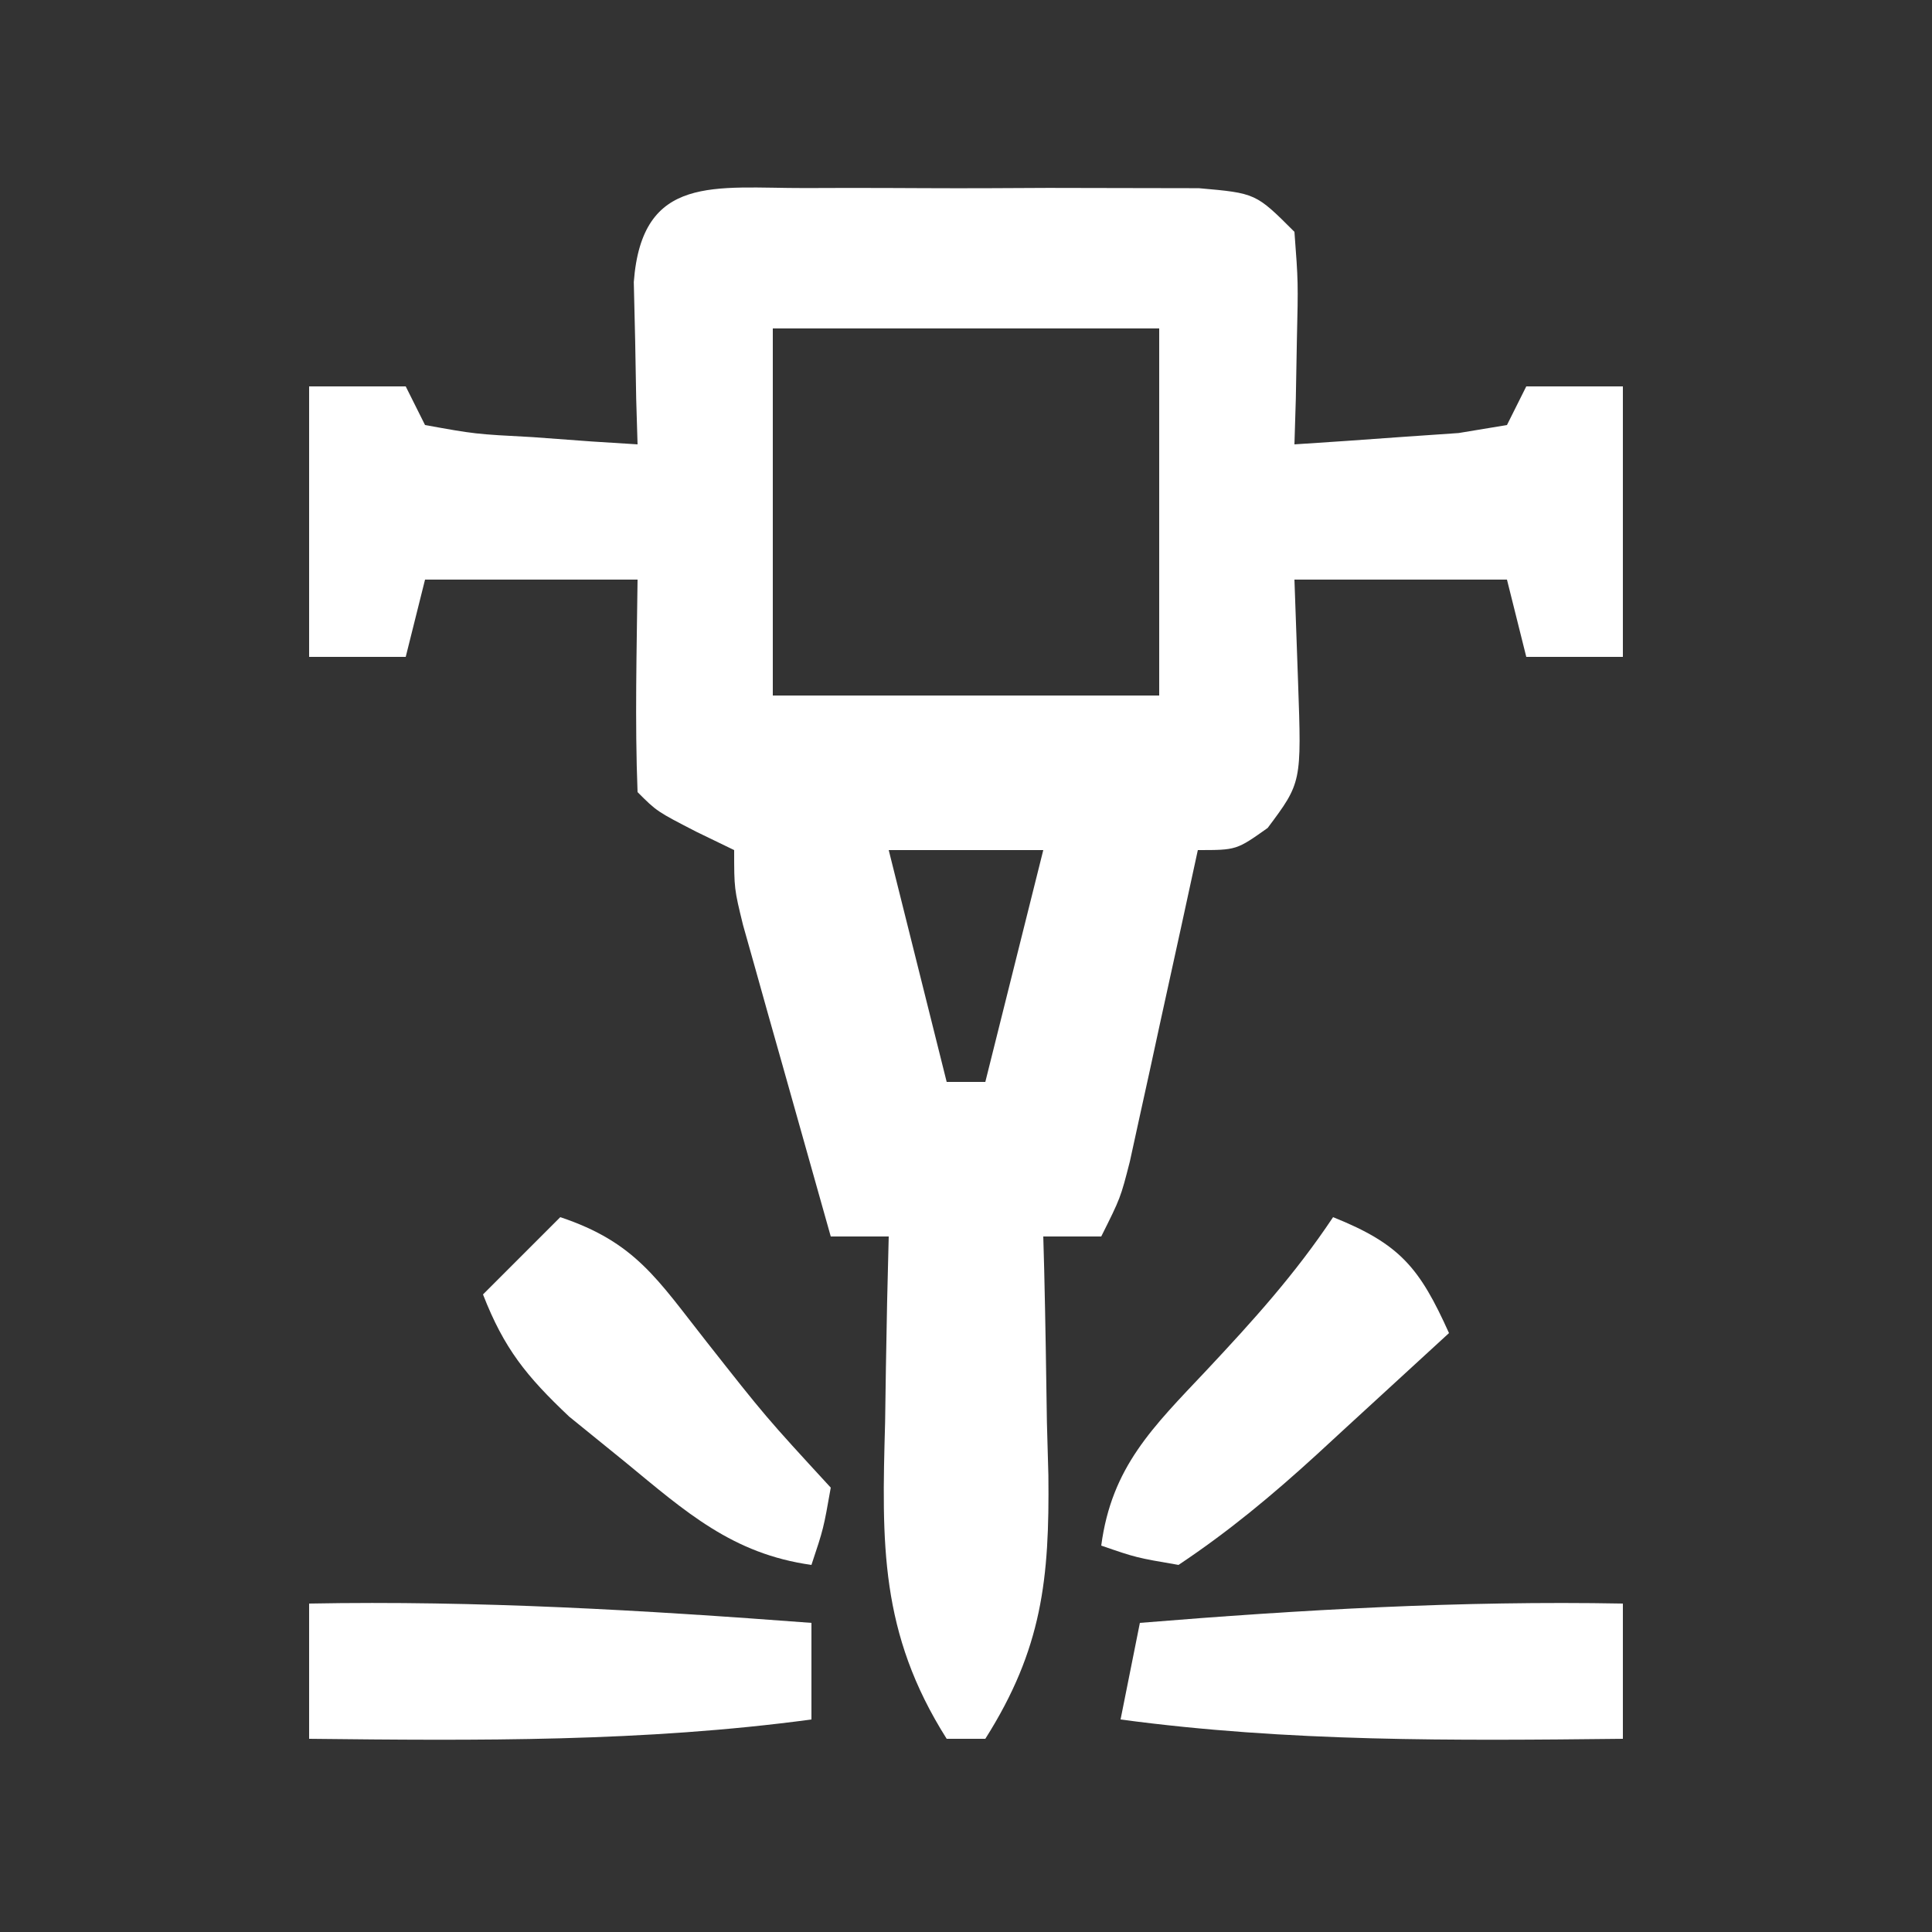
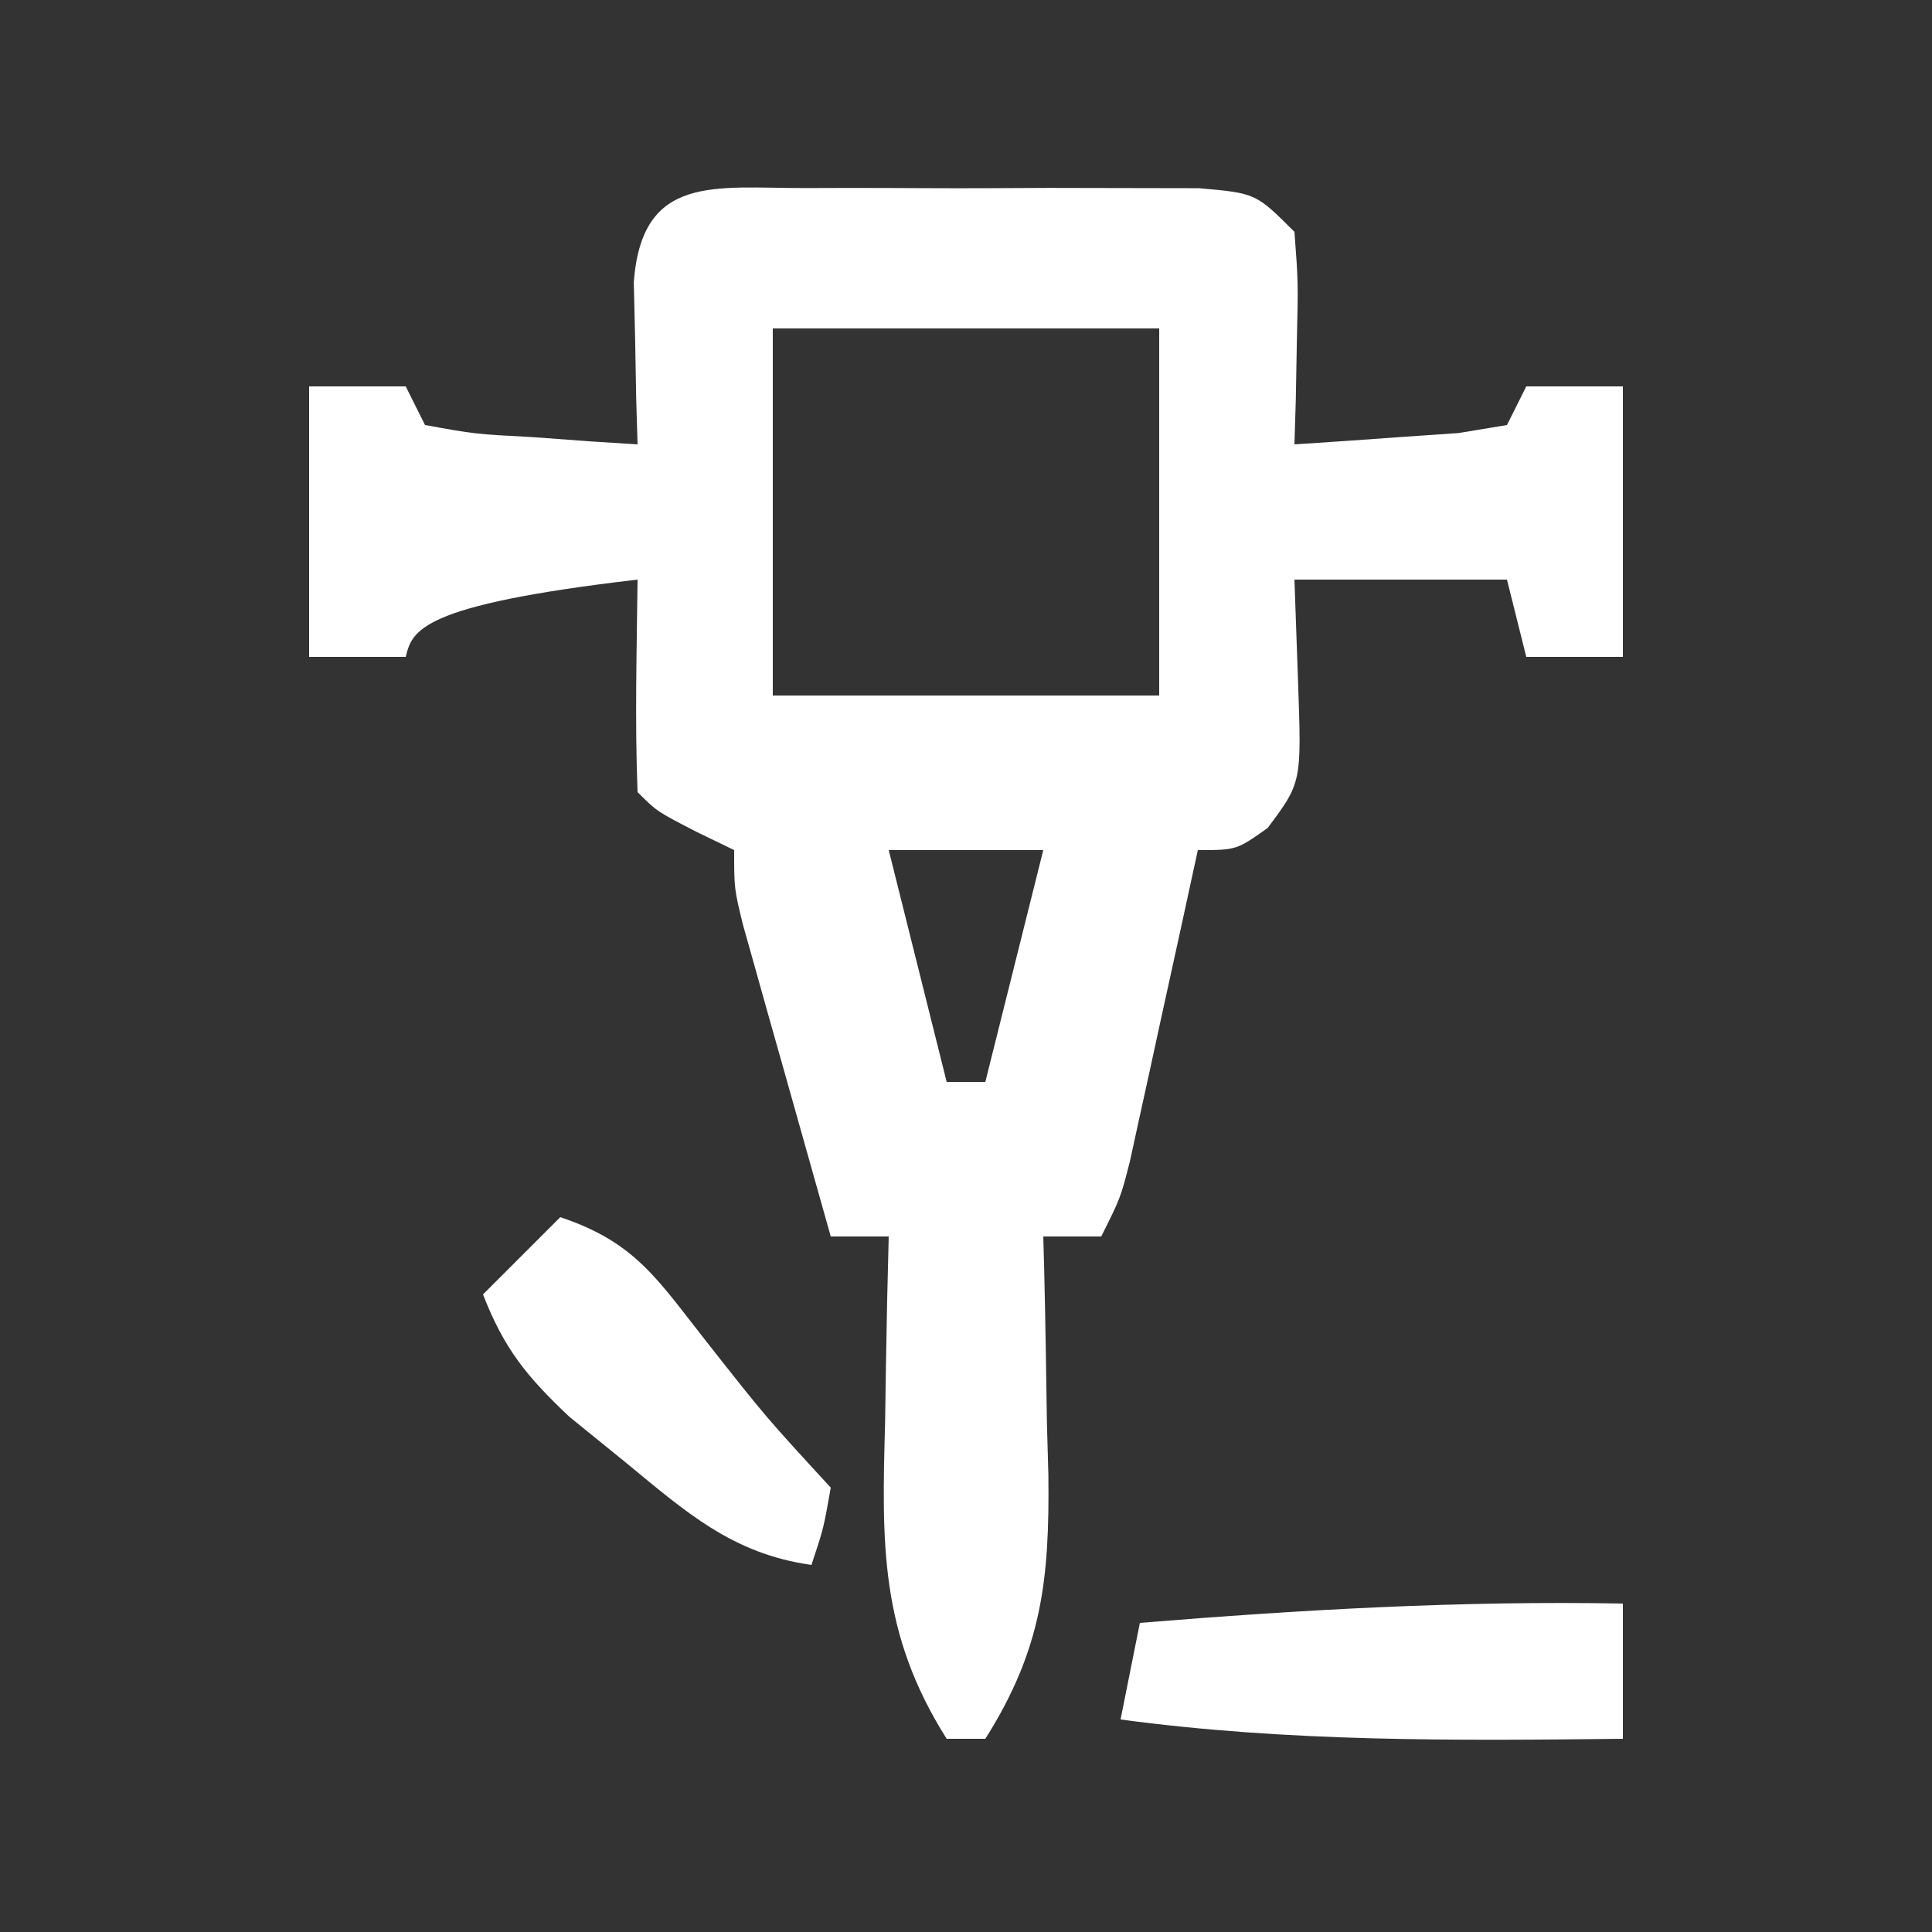
<svg xmlns="http://www.w3.org/2000/svg" version="1.1" width="100" height="100">
  <rect width="100%" height="100%" fill="#333333" stroke="none" />
-   <path d="M0 0 C0.658 -0.002 1.317 -0.004 1.995 -0.006 C3.387 -0.007 4.779 -0.003 6.171 0.005 C8.304 0.016 10.437 0.005 12.57 -0.008 C13.922 -0.006 15.273 -0.004 16.625 0 C18.475 0.003 18.475 0.003 20.363 0.007 C23.312 0.266 23.312 0.266 25.312 2.266 C25.508 4.867 25.508 4.867 25.438 7.891 C25.419 8.894 25.401 9.896 25.383 10.93 C25.36 11.701 25.336 12.471 25.312 13.266 C27.126 13.152 28.938 13.024 30.75 12.891 C31.759 12.821 32.769 12.751 33.809 12.68 C35.048 12.475 35.048 12.475 36.312 12.266 C36.642 11.606 36.972 10.946 37.312 10.266 C38.962 10.266 40.612 10.266 42.312 10.266 C42.312 14.886 42.312 19.506 42.312 24.266 C40.663 24.266 39.013 24.266 37.312 24.266 C36.818 22.286 36.818 22.286 36.312 20.266 C32.682 20.266 29.052 20.266 25.312 20.266 C25.374 22.019 25.436 23.772 25.5 25.578 C25.683 30.77 25.683 30.77 23.926 33.121 C22.312 34.266 22.312 34.266 20.312 34.266 C20.035 35.542 19.758 36.818 19.473 38.133 C19.107 39.802 18.741 41.471 18.375 43.141 C18.193 43.982 18.01 44.824 17.822 45.691 C17.645 46.497 17.468 47.303 17.285 48.133 C17.123 48.876 16.96 49.62 16.793 50.386 C16.312 52.266 16.312 52.266 15.312 54.266 C14.322 54.266 13.332 54.266 12.312 54.266 C12.328 54.84 12.344 55.415 12.36 56.006 C12.423 58.634 12.462 61.262 12.5 63.891 C12.525 64.794 12.55 65.698 12.576 66.629 C12.635 71.976 12.262 75.606 9.312 80.266 C8.652 80.266 7.992 80.266 7.312 80.266 C3.841 74.78 3.951 70.151 4.125 63.891 C4.145 62.5 4.145 62.5 4.166 61.082 C4.201 58.809 4.25 56.538 4.312 54.266 C3.322 54.266 2.333 54.266 1.312 54.266 C0.475 51.308 -0.357 48.35 -1.188 45.391 C-1.426 44.549 -1.664 43.707 -1.91 42.84 C-2.136 42.034 -2.361 41.229 -2.594 40.398 C-2.803 39.655 -3.013 38.911 -3.229 38.145 C-3.688 36.266 -3.688 36.266 -3.688 34.266 C-4.327 33.956 -4.966 33.647 -5.625 33.328 C-7.688 32.266 -7.688 32.266 -8.688 31.266 C-8.831 27.596 -8.73 23.938 -8.688 20.266 C-12.318 20.266 -15.947 20.266 -19.688 20.266 C-20.017 21.586 -20.348 22.906 -20.688 24.266 C-22.337 24.266 -23.988 24.266 -25.688 24.266 C-25.688 19.646 -25.688 15.026 -25.688 10.266 C-24.038 10.266 -22.387 10.266 -20.688 10.266 C-20.358 10.926 -20.027 11.586 -19.688 12.266 C-17.101 12.734 -17.101 12.734 -14.125 12.891 C-13.113 12.965 -12.101 13.04 -11.059 13.117 C-9.885 13.191 -9.885 13.191 -8.688 13.266 C-8.711 12.495 -8.734 11.724 -8.758 10.93 C-8.776 9.927 -8.794 8.924 -8.812 7.891 C-8.836 6.893 -8.859 5.895 -8.883 4.867 C-8.461 -0.751 -4.678 0.009 0 0 Z M-1.688 7.266 C-1.688 13.536 -1.688 19.806 -1.688 26.266 C4.912 26.266 11.512 26.266 18.312 26.266 C18.312 19.996 18.312 13.726 18.312 7.266 C11.713 7.266 5.112 7.266 -1.688 7.266 Z M4.312 34.266 C5.303 38.226 6.293 42.186 7.312 46.266 C7.973 46.266 8.633 46.266 9.312 46.266 C10.303 42.306 11.293 38.346 12.312 34.266 C9.672 34.266 7.032 34.266 4.312 34.266 Z " fill="#FFFFFF" transform="translate(41.688,9.734)" />
-   <path d="M0 0 C8.718 -0.163 17.312 0.343 26 1 C26 2.65 26 4.3 26 6 C17.33 7.167 8.726 7.097 0 7 C0 4.69 0 2.38 0 0 Z " fill="#FFFFFF" transform="translate(16,83)" />
+   <path d="M0 0 C0.658 -0.002 1.317 -0.004 1.995 -0.006 C3.387 -0.007 4.779 -0.003 6.171 0.005 C8.304 0.016 10.437 0.005 12.57 -0.008 C13.922 -0.006 15.273 -0.004 16.625 0 C18.475 0.003 18.475 0.003 20.363 0.007 C23.312 0.266 23.312 0.266 25.312 2.266 C25.508 4.867 25.508 4.867 25.438 7.891 C25.419 8.894 25.401 9.896 25.383 10.93 C25.36 11.701 25.336 12.471 25.312 13.266 C27.126 13.152 28.938 13.024 30.75 12.891 C31.759 12.821 32.769 12.751 33.809 12.68 C35.048 12.475 35.048 12.475 36.312 12.266 C36.642 11.606 36.972 10.946 37.312 10.266 C38.962 10.266 40.612 10.266 42.312 10.266 C42.312 14.886 42.312 19.506 42.312 24.266 C40.663 24.266 39.013 24.266 37.312 24.266 C36.818 22.286 36.818 22.286 36.312 20.266 C32.682 20.266 29.052 20.266 25.312 20.266 C25.374 22.019 25.436 23.772 25.5 25.578 C25.683 30.77 25.683 30.77 23.926 33.121 C22.312 34.266 22.312 34.266 20.312 34.266 C20.035 35.542 19.758 36.818 19.473 38.133 C19.107 39.802 18.741 41.471 18.375 43.141 C18.193 43.982 18.01 44.824 17.822 45.691 C17.645 46.497 17.468 47.303 17.285 48.133 C17.123 48.876 16.96 49.62 16.793 50.386 C16.312 52.266 16.312 52.266 15.312 54.266 C14.322 54.266 13.332 54.266 12.312 54.266 C12.328 54.84 12.344 55.415 12.36 56.006 C12.423 58.634 12.462 61.262 12.5 63.891 C12.525 64.794 12.55 65.698 12.576 66.629 C12.635 71.976 12.262 75.606 9.312 80.266 C8.652 80.266 7.992 80.266 7.312 80.266 C3.841 74.78 3.951 70.151 4.125 63.891 C4.145 62.5 4.145 62.5 4.166 61.082 C4.201 58.809 4.25 56.538 4.312 54.266 C3.322 54.266 2.333 54.266 1.312 54.266 C0.475 51.308 -0.357 48.35 -1.188 45.391 C-1.426 44.549 -1.664 43.707 -1.91 42.84 C-2.136 42.034 -2.361 41.229 -2.594 40.398 C-2.803 39.655 -3.013 38.911 -3.229 38.145 C-3.688 36.266 -3.688 36.266 -3.688 34.266 C-4.327 33.956 -4.966 33.647 -5.625 33.328 C-7.688 32.266 -7.688 32.266 -8.688 31.266 C-8.831 27.596 -8.73 23.938 -8.688 20.266 C-20.017 21.586 -20.348 22.906 -20.688 24.266 C-22.337 24.266 -23.988 24.266 -25.688 24.266 C-25.688 19.646 -25.688 15.026 -25.688 10.266 C-24.038 10.266 -22.387 10.266 -20.688 10.266 C-20.358 10.926 -20.027 11.586 -19.688 12.266 C-17.101 12.734 -17.101 12.734 -14.125 12.891 C-13.113 12.965 -12.101 13.04 -11.059 13.117 C-9.885 13.191 -9.885 13.191 -8.688 13.266 C-8.711 12.495 -8.734 11.724 -8.758 10.93 C-8.776 9.927 -8.794 8.924 -8.812 7.891 C-8.836 6.893 -8.859 5.895 -8.883 4.867 C-8.461 -0.751 -4.678 0.009 0 0 Z M-1.688 7.266 C-1.688 13.536 -1.688 19.806 -1.688 26.266 C4.912 26.266 11.512 26.266 18.312 26.266 C18.312 19.996 18.312 13.726 18.312 7.266 C11.713 7.266 5.112 7.266 -1.688 7.266 Z M4.312 34.266 C5.303 38.226 6.293 42.186 7.312 46.266 C7.973 46.266 8.633 46.266 9.312 46.266 C10.303 42.306 11.293 38.346 12.312 34.266 C9.672 34.266 7.032 34.266 4.312 34.266 Z " fill="#FFFFFF" transform="translate(41.688,9.734)" />
  <path d="M0 0 C0 2.31 0 4.62 0 7 C-8.726 7.097 -17.33 7.167 -26 6 C-25.67 4.35 -25.34 2.7 -25 1 C-16.649 0.317 -8.38 -0.154 0 0 Z " fill="#FFFFFF" transform="translate(84,83)" />
-   <path d="M0 0 C3.479 1.392 4.481 2.633 6 6 C4.231 7.627 2.46 9.252 0.688 10.875 C-0.062 11.565 -0.062 11.565 -0.826 12.27 C-3.142 14.386 -5.383 16.255 -8 18 C-10.188 17.625 -10.188 17.625 -12 17 C-11.46 12.92 -9.327 10.87 -6.562 7.938 C-4.128 5.339 -1.978 2.967 0 0 Z " fill="#FFFFFF" transform="translate(69,63)" />
  <path d="M0 0 C3.899 1.3 5.032 3.231 7.562 6.438 C10.639 10.346 10.639 10.346 14 14 C13.625 16.125 13.625 16.125 13 18 C8.915 17.429 6.504 15.264 3.375 12.688 C2.413 11.908 1.452 11.128 0.461 10.324 C-1.755 8.231 -2.91 6.801 -4 4 C-2.68 2.68 -1.36 1.36 0 0 Z " fill="#FFFFFF" transform="translate(29,63)" />
</svg>